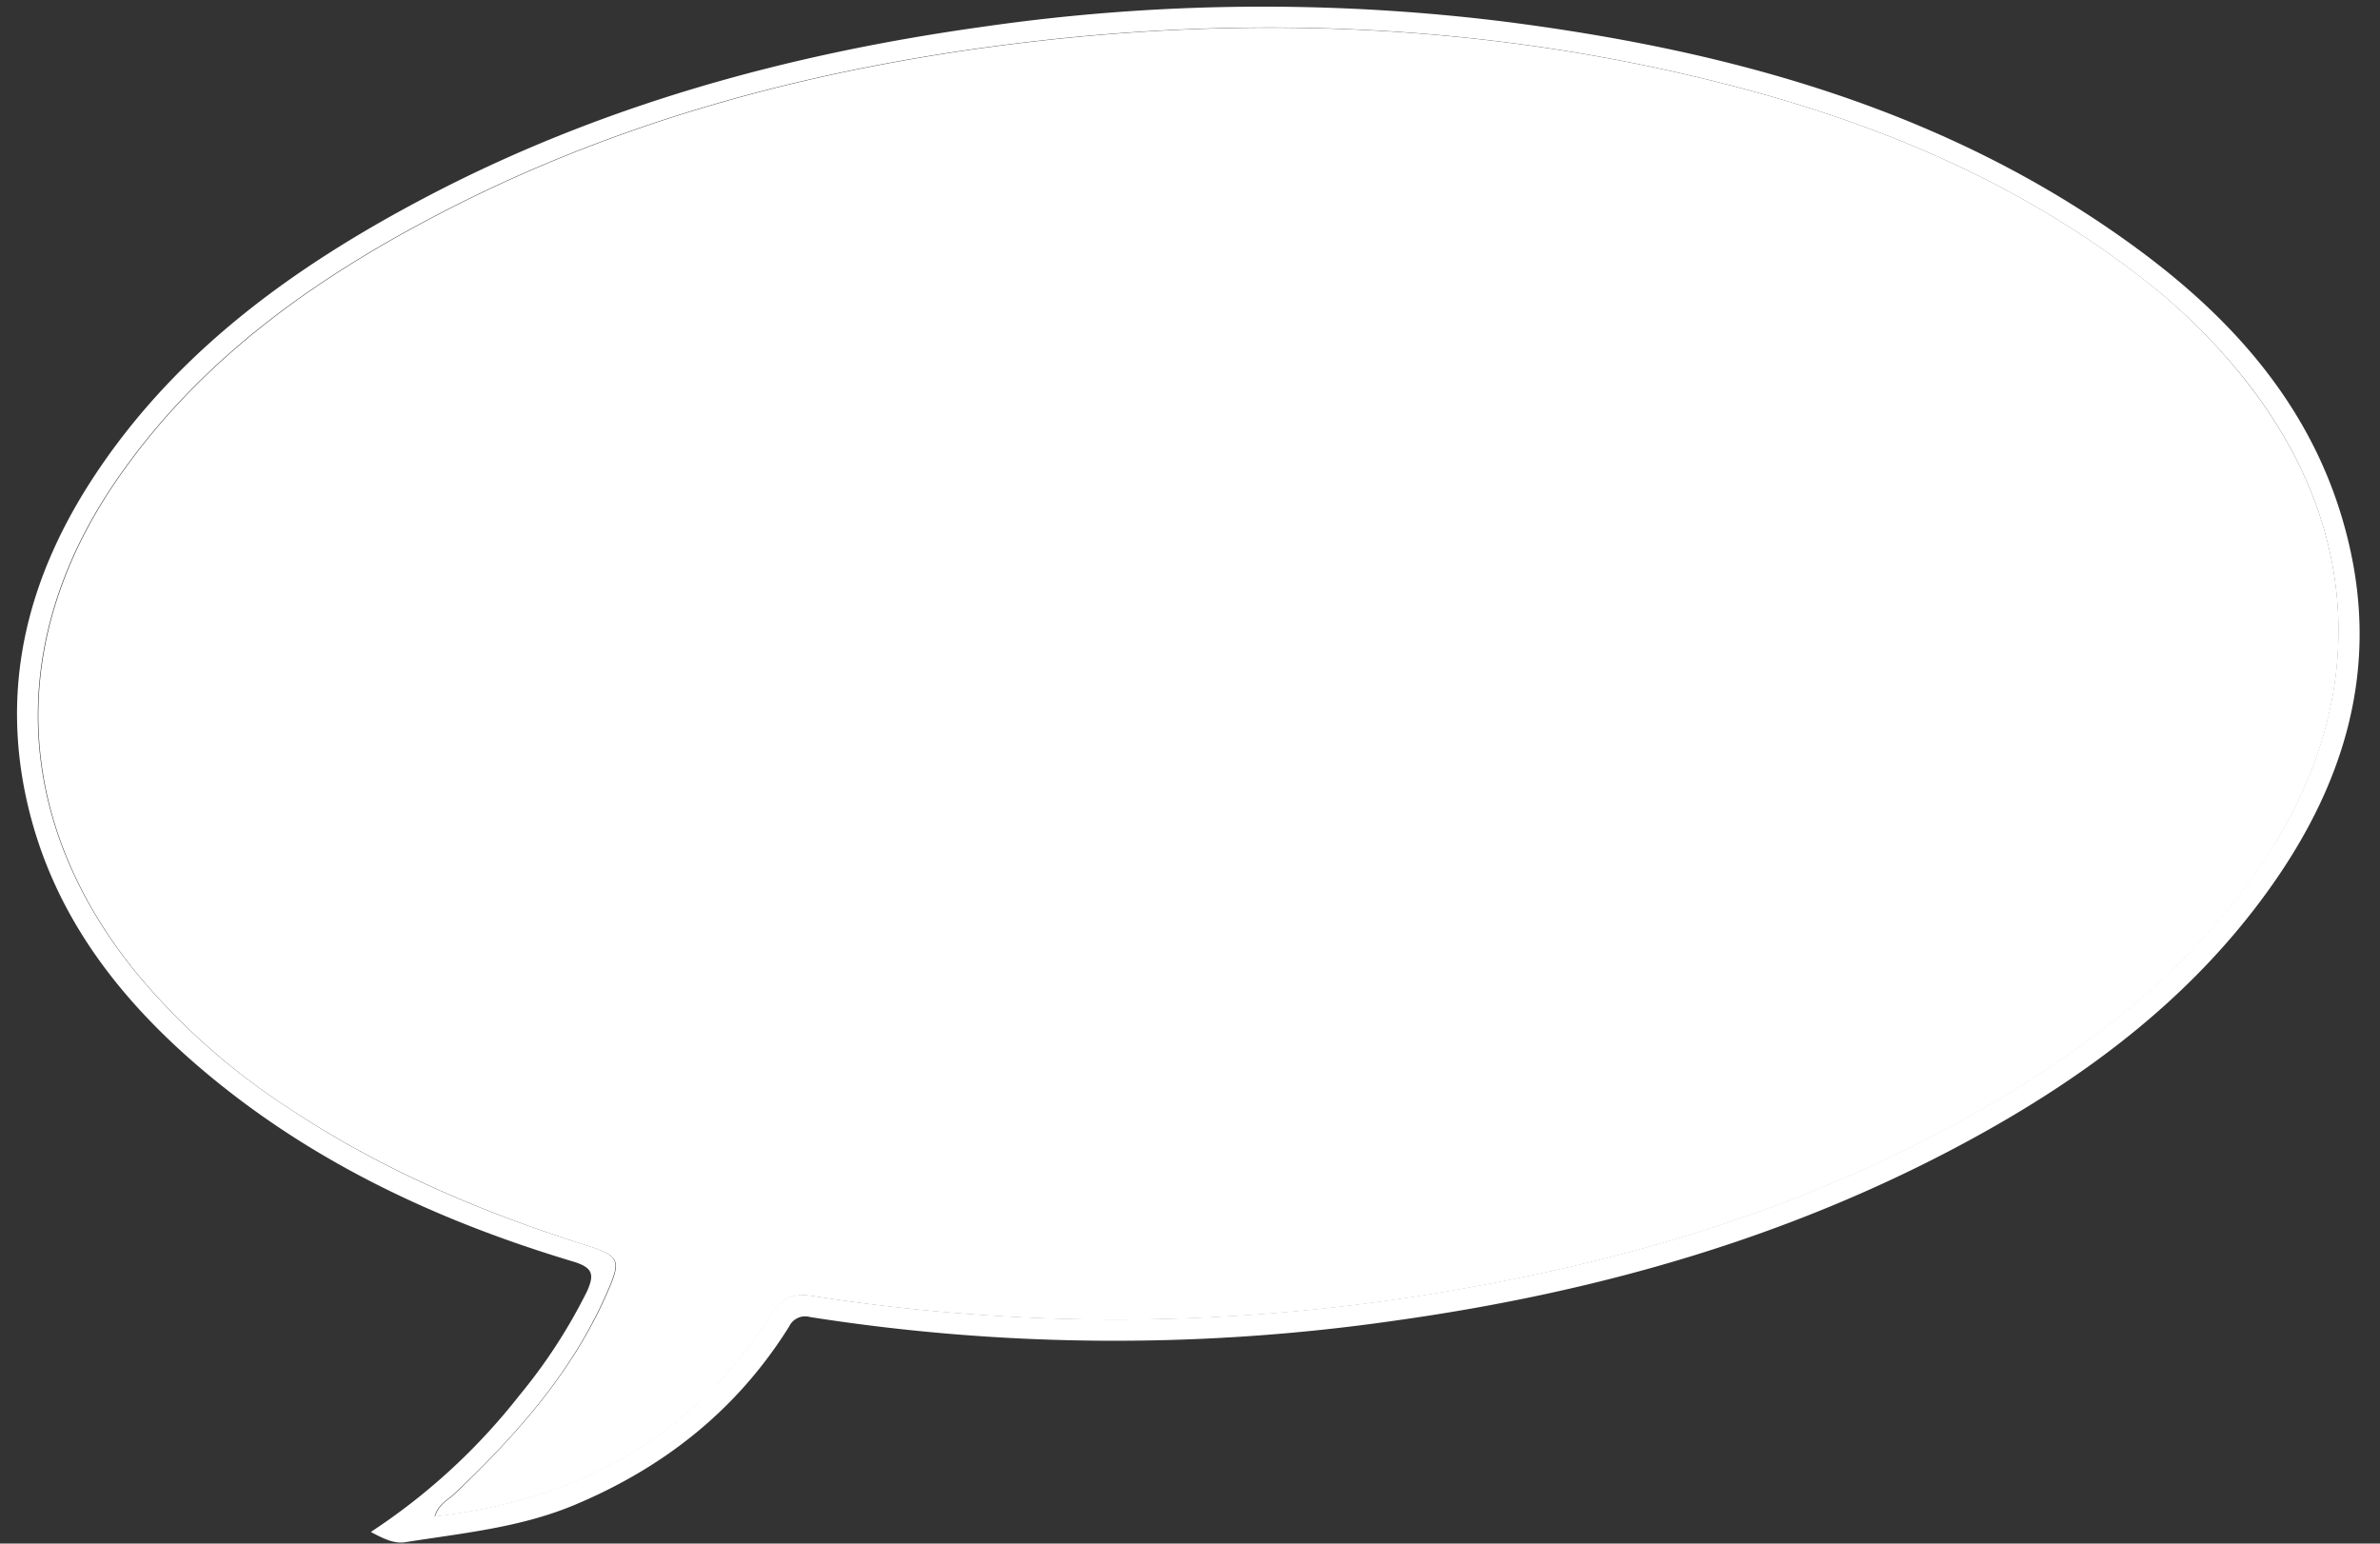
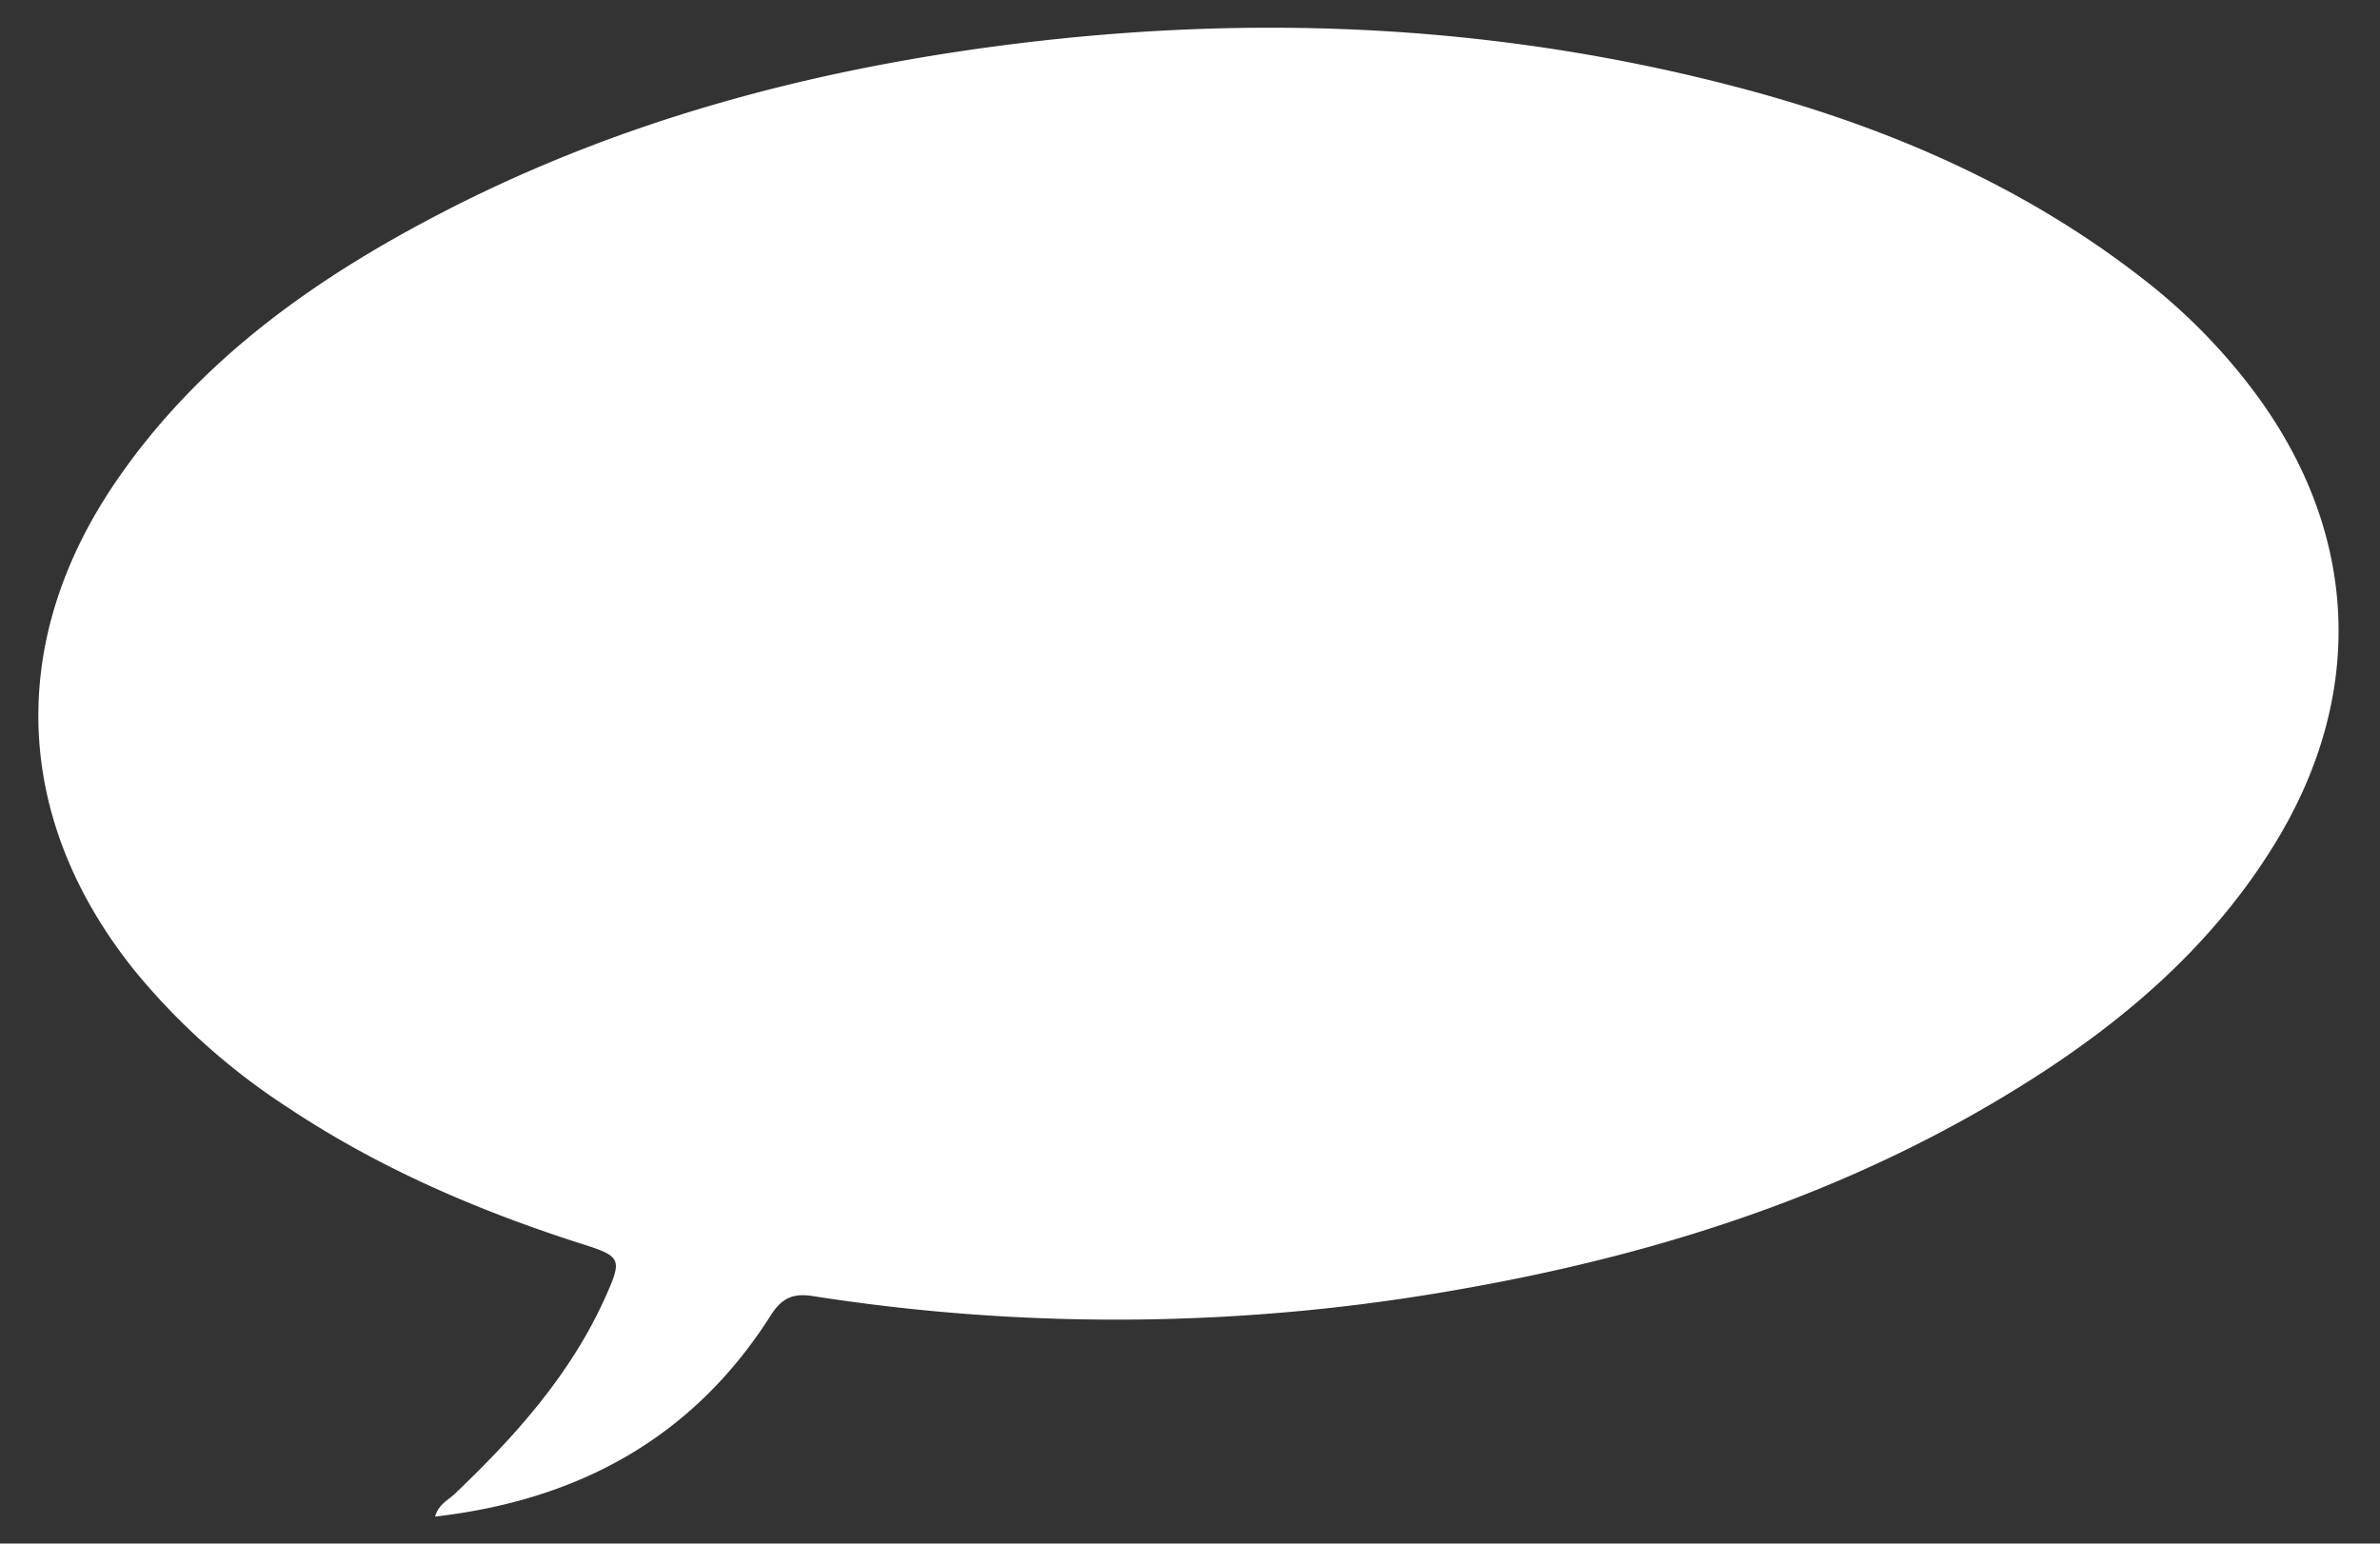
<svg xmlns="http://www.w3.org/2000/svg" data-name="Layer 3" fill="#ffffff" height="214.5" preserveAspectRatio="xMidYMid meet" version="1" viewBox="-2.4 -0.9 330.7 214.5" width="330.7" zoomAndPan="magnify">
  <rect x="-2.4" y="-0.9" width="330.7" height="214.5" fill="#333333" stroke="none" />
  <g>
    <g id="change1_1">
      <path d="M1049.91-7733.1c-17.36-13.66-37.24-22-58.45-27.4-33.53-8.56-67.46-9.8-101.68-5.22-26.79,3.59-52.57,10.6-76.66,23.08-17.75,9.19-33.8,20.55-45.29,37.35-15.28,22.33-14.29,47.08,2.7,68.12a92.91,92.91,0,0,0,21.11,18.84c12.66,8.44,26.47,14.38,40.93,19,5.43,1.72,5.63,2.07,3.33,7.23-4.82,10.81-12.55,19.45-21,27.5-.93.88-2.23,1.43-2.74,3.16,20-2.3,35.89-11,46.67-28,1.6-2.51,3.24-3.05,5.84-2.64a272.76,272.76,0,0,0,90.19-1c28-4.92,54.61-13.59,78.77-28.89,13.6-8.61,25.58-19,34.12-32.9,12.84-20.87,11.75-43.53-3-63.12A81.81,81.81,0,0,0,1049.91-7733.1Z" fill="#ffffff" transform="translate(-754.11 7771.29)" />
    </g>
    <g id="change2_1">
-       <path d="M1078-7697c-4.18-17.43-15.15-30.19-29.2-40.54-26-19.17-56.09-27.52-87.6-31.59a272.25,272.25,0,0,0-73.14.69c-27.13,3.8-53.25,11-77.57,23.86-17.88,9.45-34.07,21.08-45.48,38.24-9.27,13.95-13.33,29.08-9.5,45.76,3.44,15,12.22,26.63,23.63,36.46,15.24,13.13,33.06,21.49,52.18,27.23,2.83.85,3,1.84,1.93,4.2a75.09,75.09,0,0,1-9.39,14.43,86.3,86.3,0,0,1-20.62,18.95c2,1.1,3.4,1.65,4.78,1.43,7.9-1.26,15.87-2,23.43-5.14,12.57-5.25,22.68-13.27,29.91-24.83a2.46,2.46,0,0,1,2.91-1.32,273.06,273.06,0,0,0,81.33.49c28-3.92,54.84-11.51,79.78-25.07,15.95-8.67,30.33-19.36,41.14-34.2C1077.26-7662.66,1082.41-7678.82,1078-7697Zm-10.31,42.1c-8.54,13.89-20.52,24.29-34.12,32.9-24.16,15.3-50.81,24-78.77,28.89a272.76,272.76,0,0,1-90.19,1c-2.6-.41-4.24.13-5.84,2.64-10.78,17-26.69,25.68-46.67,28,.51-1.73,1.81-2.28,2.74-3.16,8.47-8,16.2-16.69,21-27.5,2.3-5.16,2.1-5.51-3.33-7.23-14.46-4.58-28.27-10.52-40.93-19a92.91,92.91,0,0,1-21.11-18.84c-17-21-18-45.79-2.7-68.12,11.49-16.8,27.54-28.16,45.29-37.35,24.09-12.48,49.87-19.49,76.66-23.08,34.22-4.58,68.15-3.34,101.68,5.22,21.21,5.41,41.09,13.74,58.45,27.4a81.81,81.81,0,0,1,14.86,15.06C1079.48-7698.45,1080.57-7675.79,1067.73-7654.92Z" transform="translate(-754.11 7771.29)" />
-     </g>
+       </g>
  </g>
</svg>